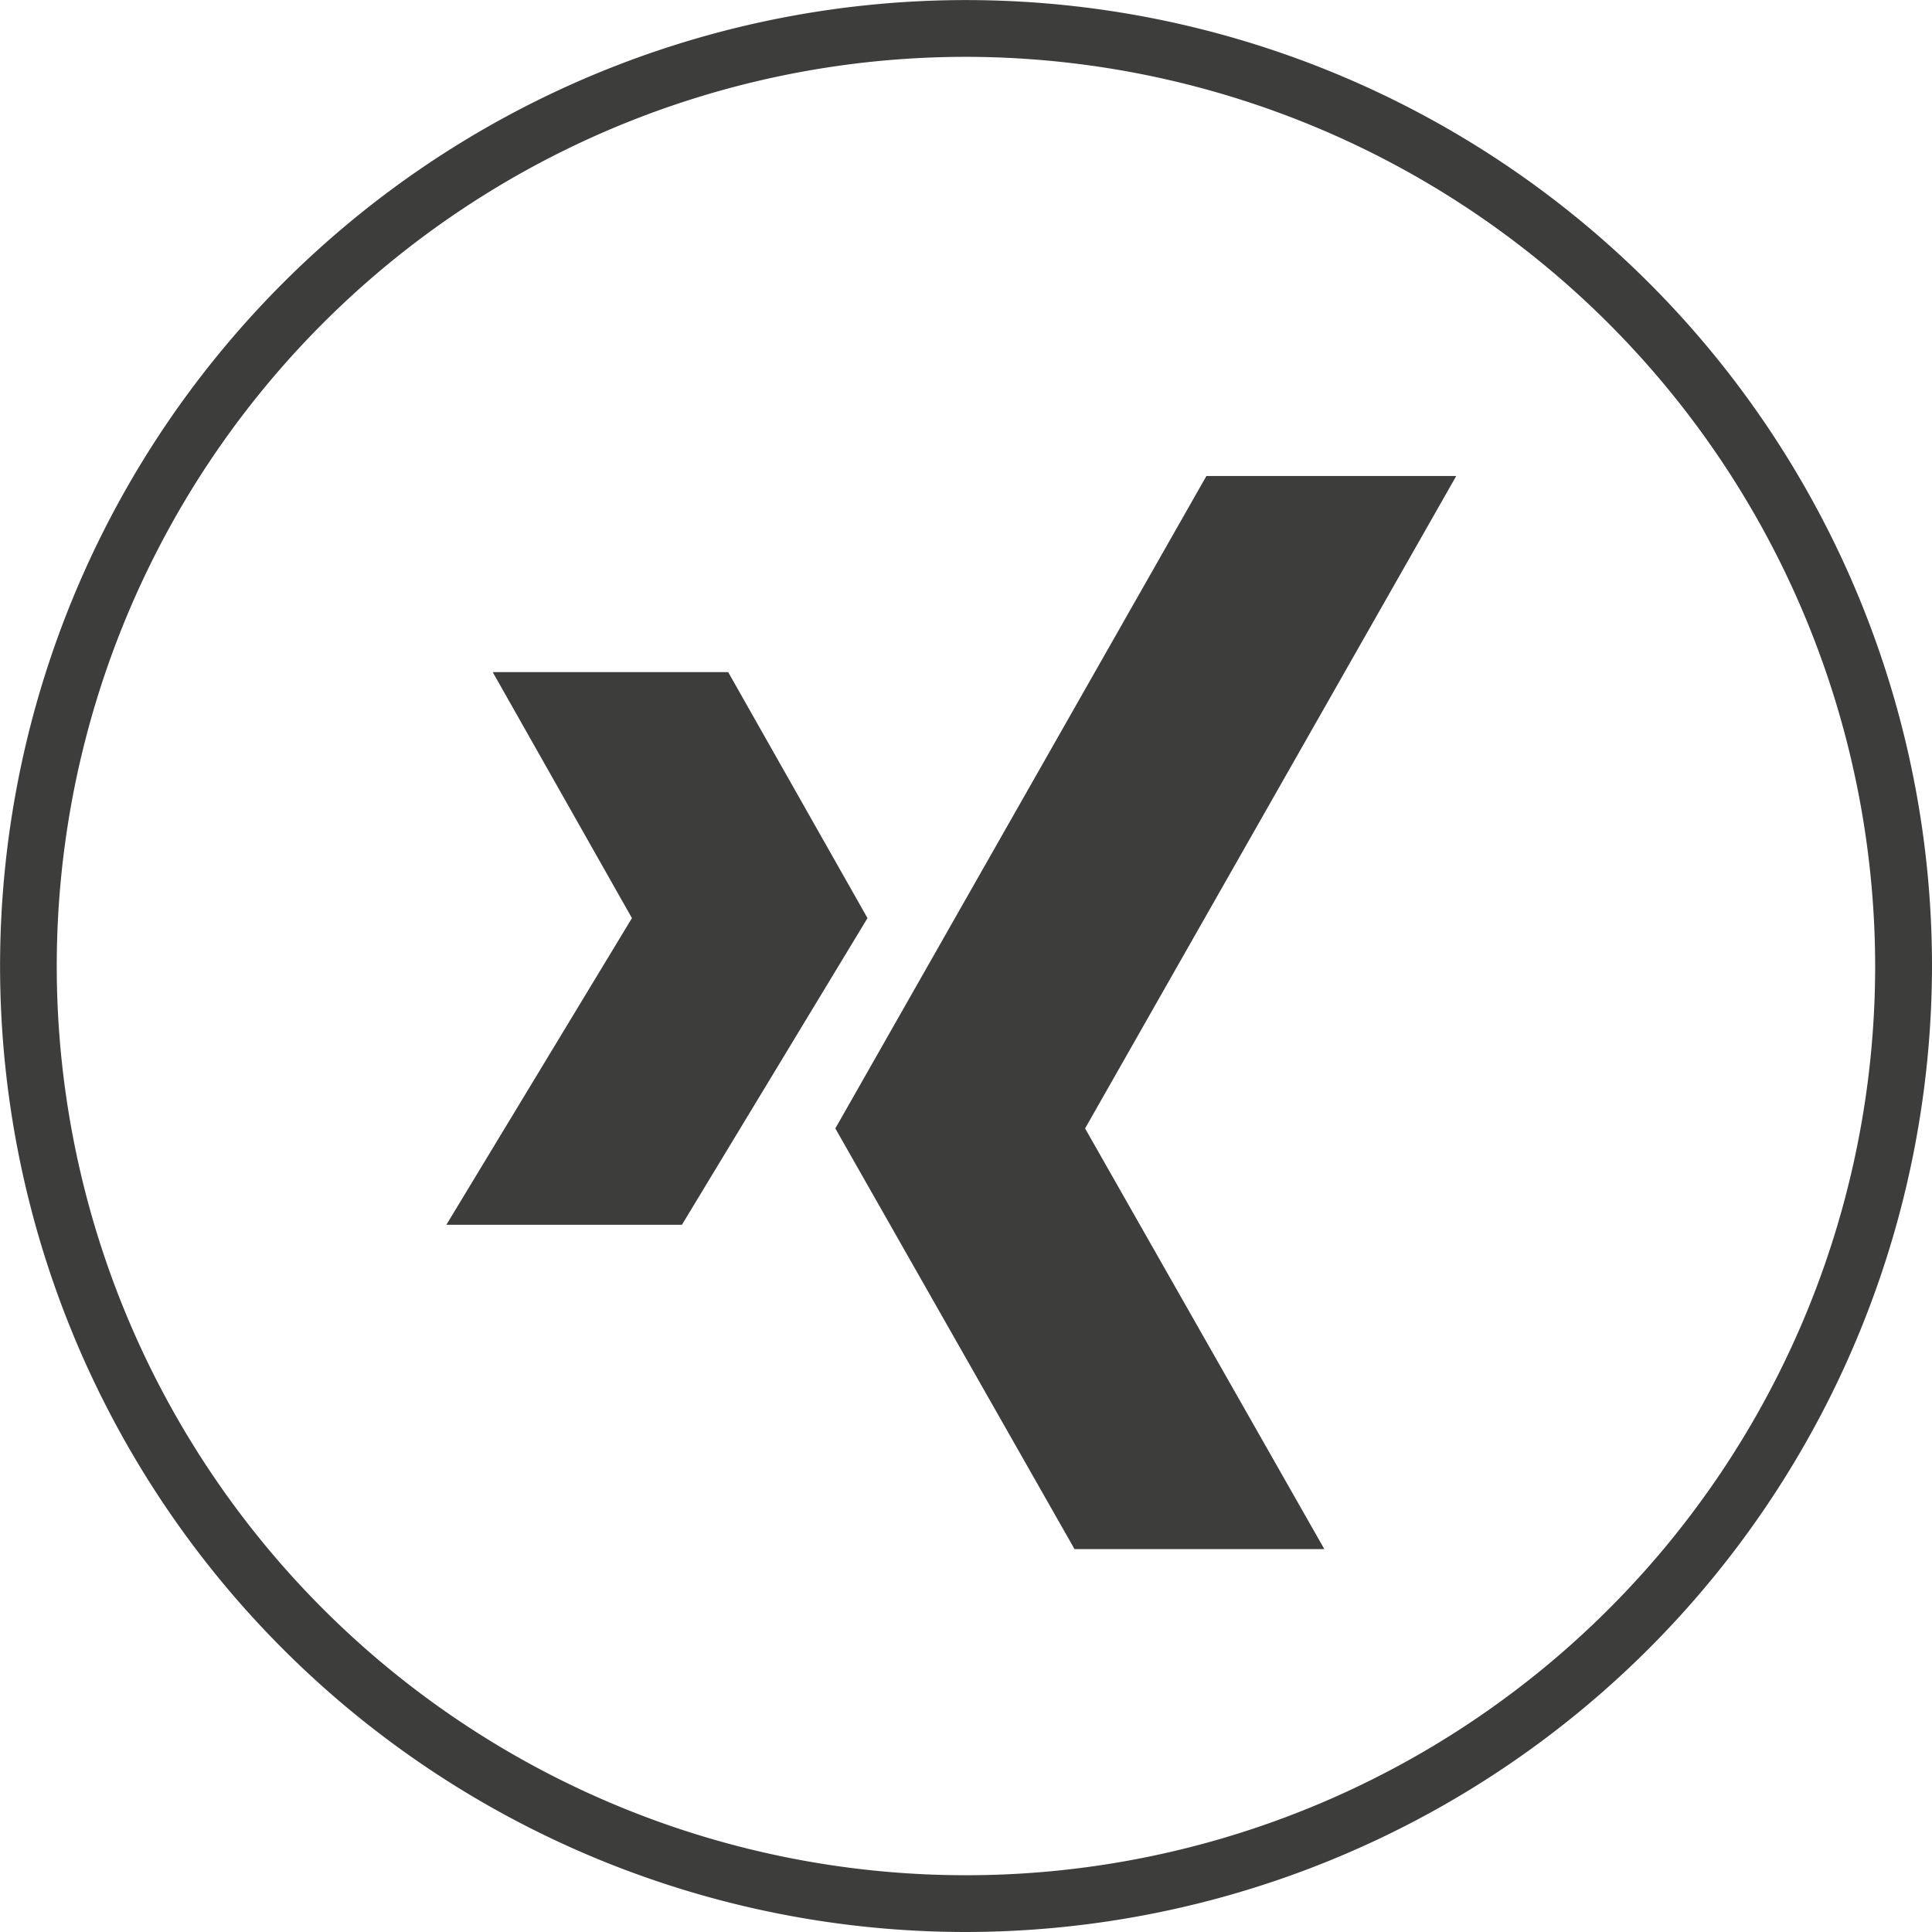
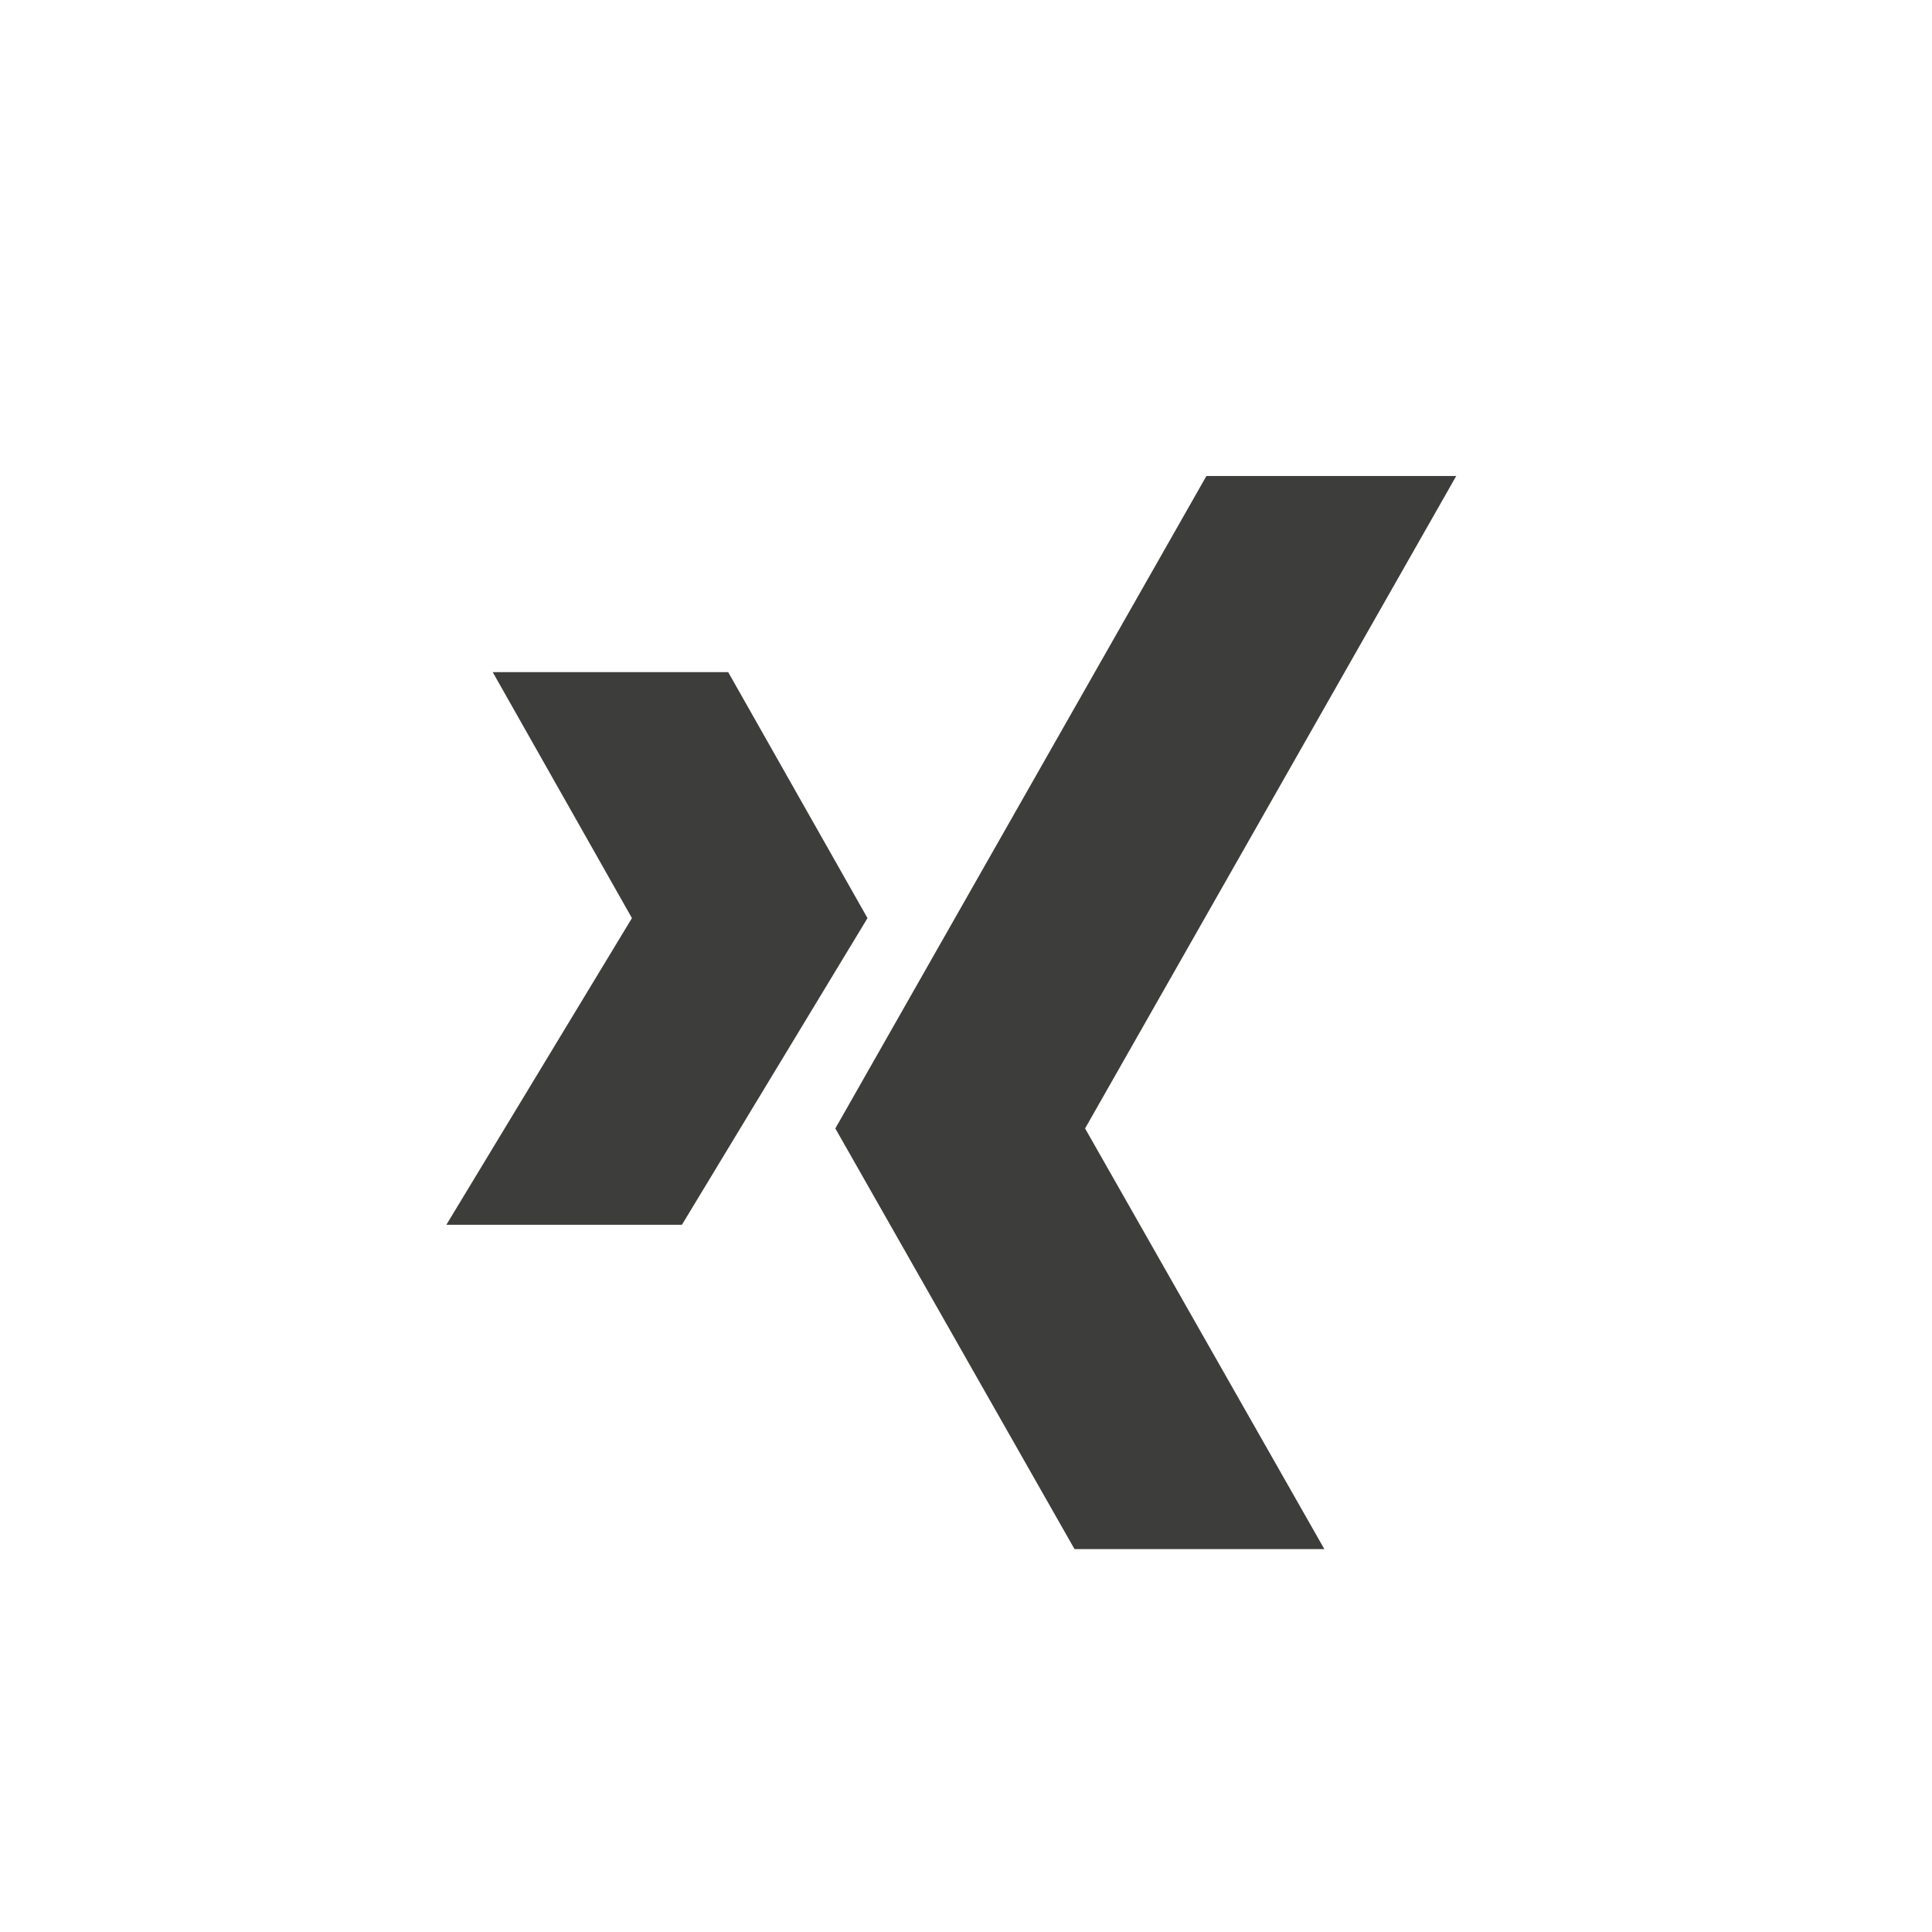
<svg xmlns="http://www.w3.org/2000/svg" width="24.507" height="24.507" viewBox="0 0 24.507 24.507">
-   <path id="Path_13472" data-name="Path 13472" d="M12.254,24.507A12.253,12.253,0,1,1,24.507,12.253,12.268,12.268,0,0,1,12.254,24.507m0-23.786A11.533,11.533,0,1,0,23.786,12.253,11.546,11.546,0,0,0,12.254.721" fill="#3d3d3c" />
  <path id="Path_13473" data-name="Path 13473" d="M23.216,23.432H20.229l1.766,3.12-2.354,3.89h2.988l2.354-3.89Zm6.066-2.488L24.575,29.22l3.034,5.336h3.169L27.743,29.22l4.708-8.276Z" transform="translate(-13.979 -14.906)" fill="#3d3d3c" />
</svg>